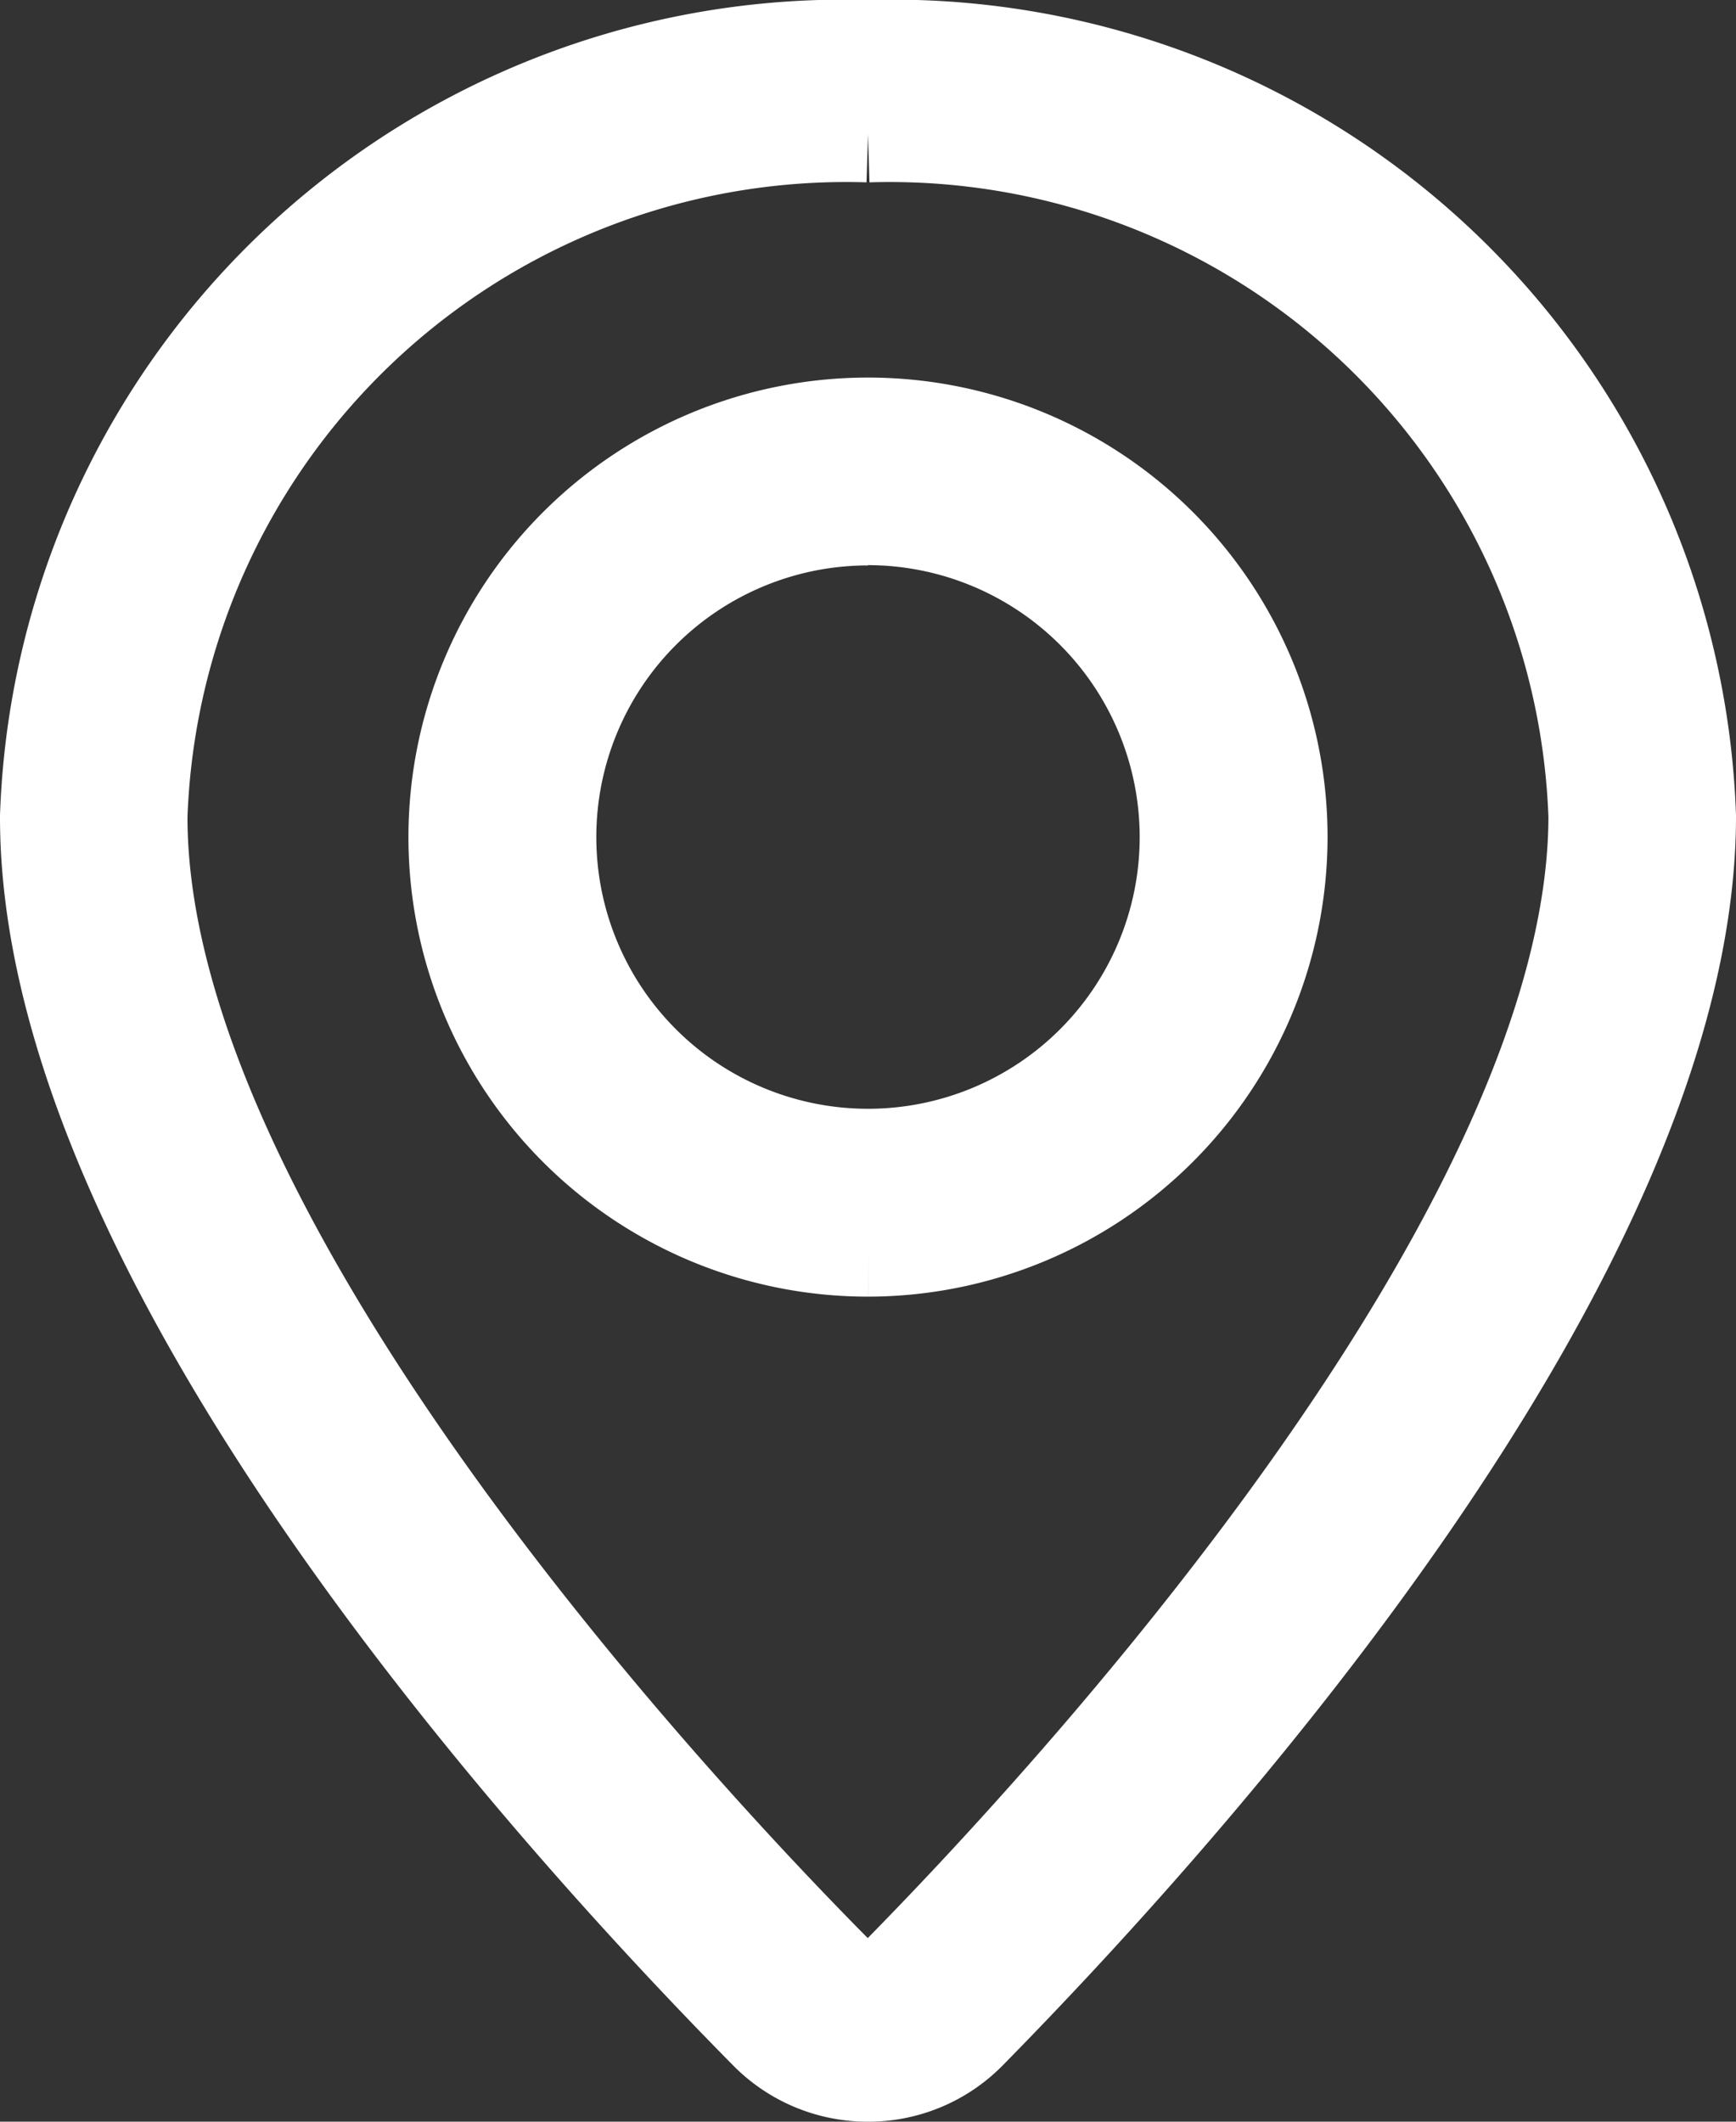
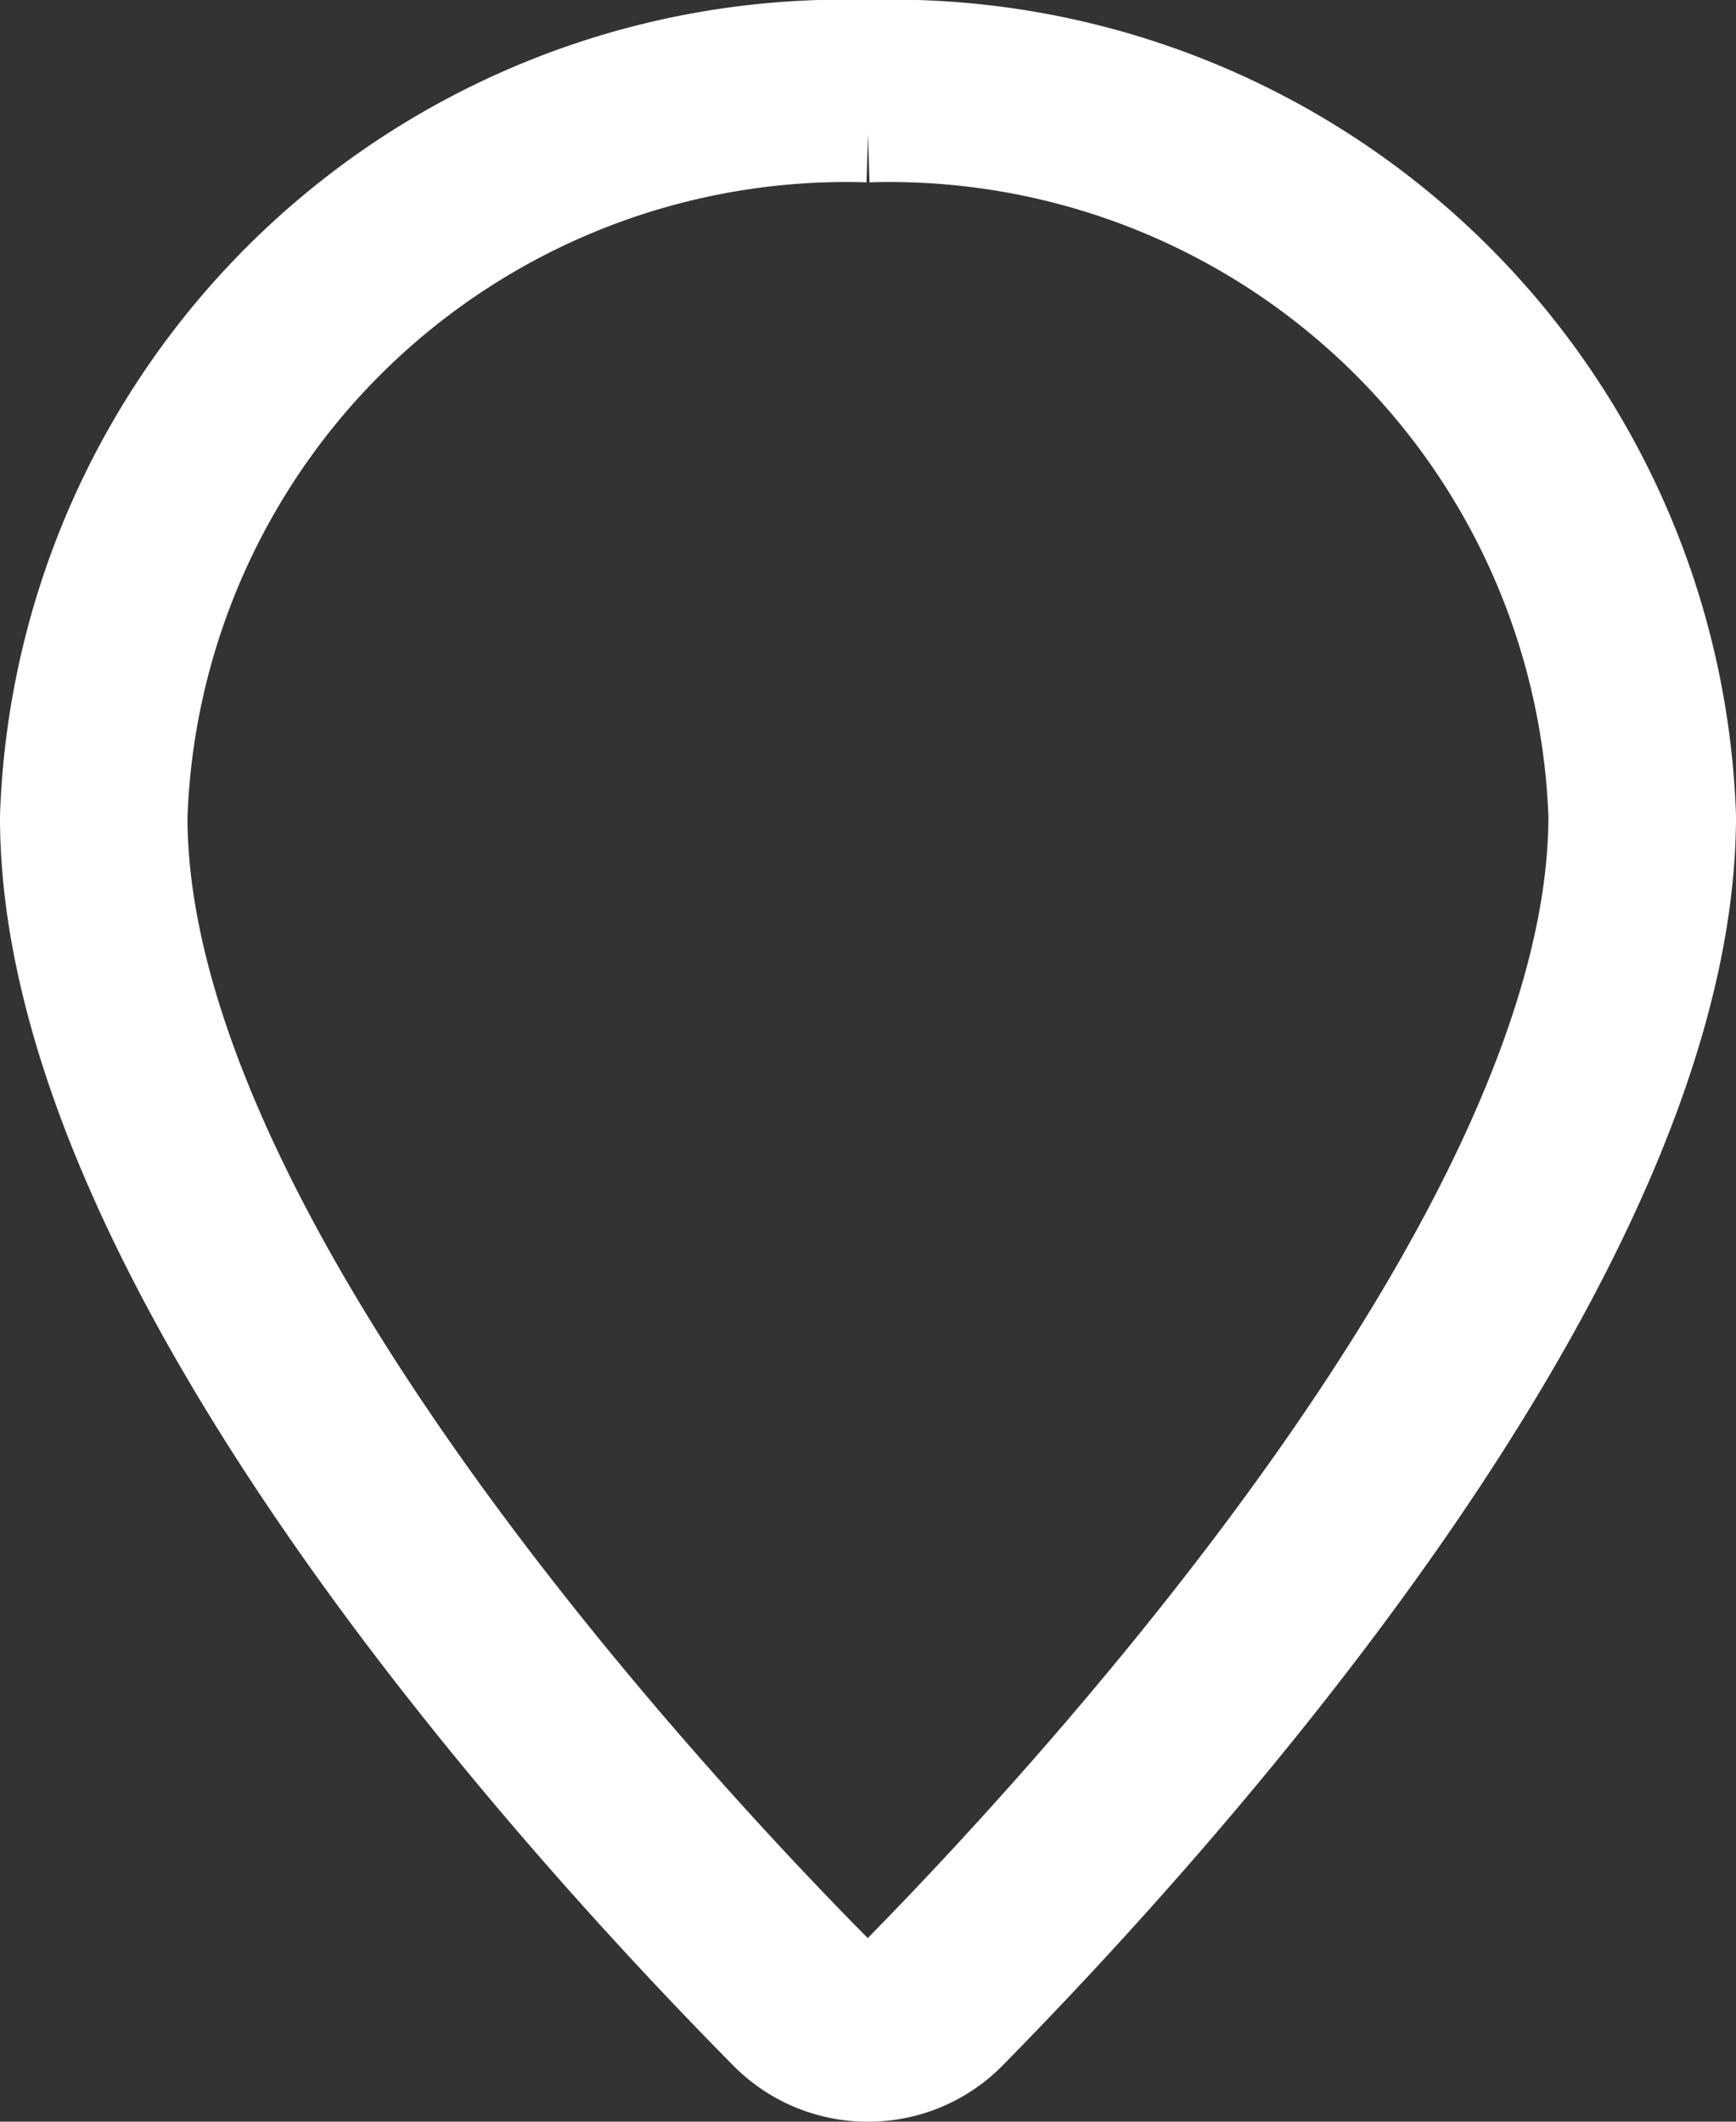
<svg xmlns="http://www.w3.org/2000/svg" width="18" height="22" viewBox="0 0 18 22">
  <rect x="0" y="0" width="18" height="22" fill="#333333" stroke="none" />
  <g id="icn" transform="translate(0.5 0.5)">
    <path id="Path_38" data-name="Path 38" d="M8.5,21a1.457,1.457,0,0,1-1.031-.423C5.218,18.3-.009,12.523,0,7.962A8.254,8.254,0,0,1,8.5,0,8.254,8.254,0,0,1,17,7.963c0,4.535-5.223,10.33-7.468,12.611A1.454,1.454,0,0,1,8.5,21ZM8.5.891A7.334,7.334,0,0,0,.944,7.963c-.009,4.363,5.518,10.291,7.213,12a.474.474,0,0,0,.341.141h0a.472.472,0,0,0,.341-.142c1.692-1.72,7.216-7.667,7.216-12A7.334,7.334,0,0,0,8.5.891" transform="translate(0)" fill="#fff" stroke="#fff" stroke-width="1" />
-     <path id="Path_39" data-name="Path 39" d="M8.765,13.1A4.265,4.265,0,1,1,13.03,8.832,4.27,4.27,0,0,1,8.765,13.1m0-7.582a3.317,3.317,0,1,0,3.317,3.317A3.321,3.321,0,0,0,8.765,5.515" transform="translate(-0.265 -0.655)" fill="#fff" stroke="#fff" stroke-width="1" />
  </g>
</svg>